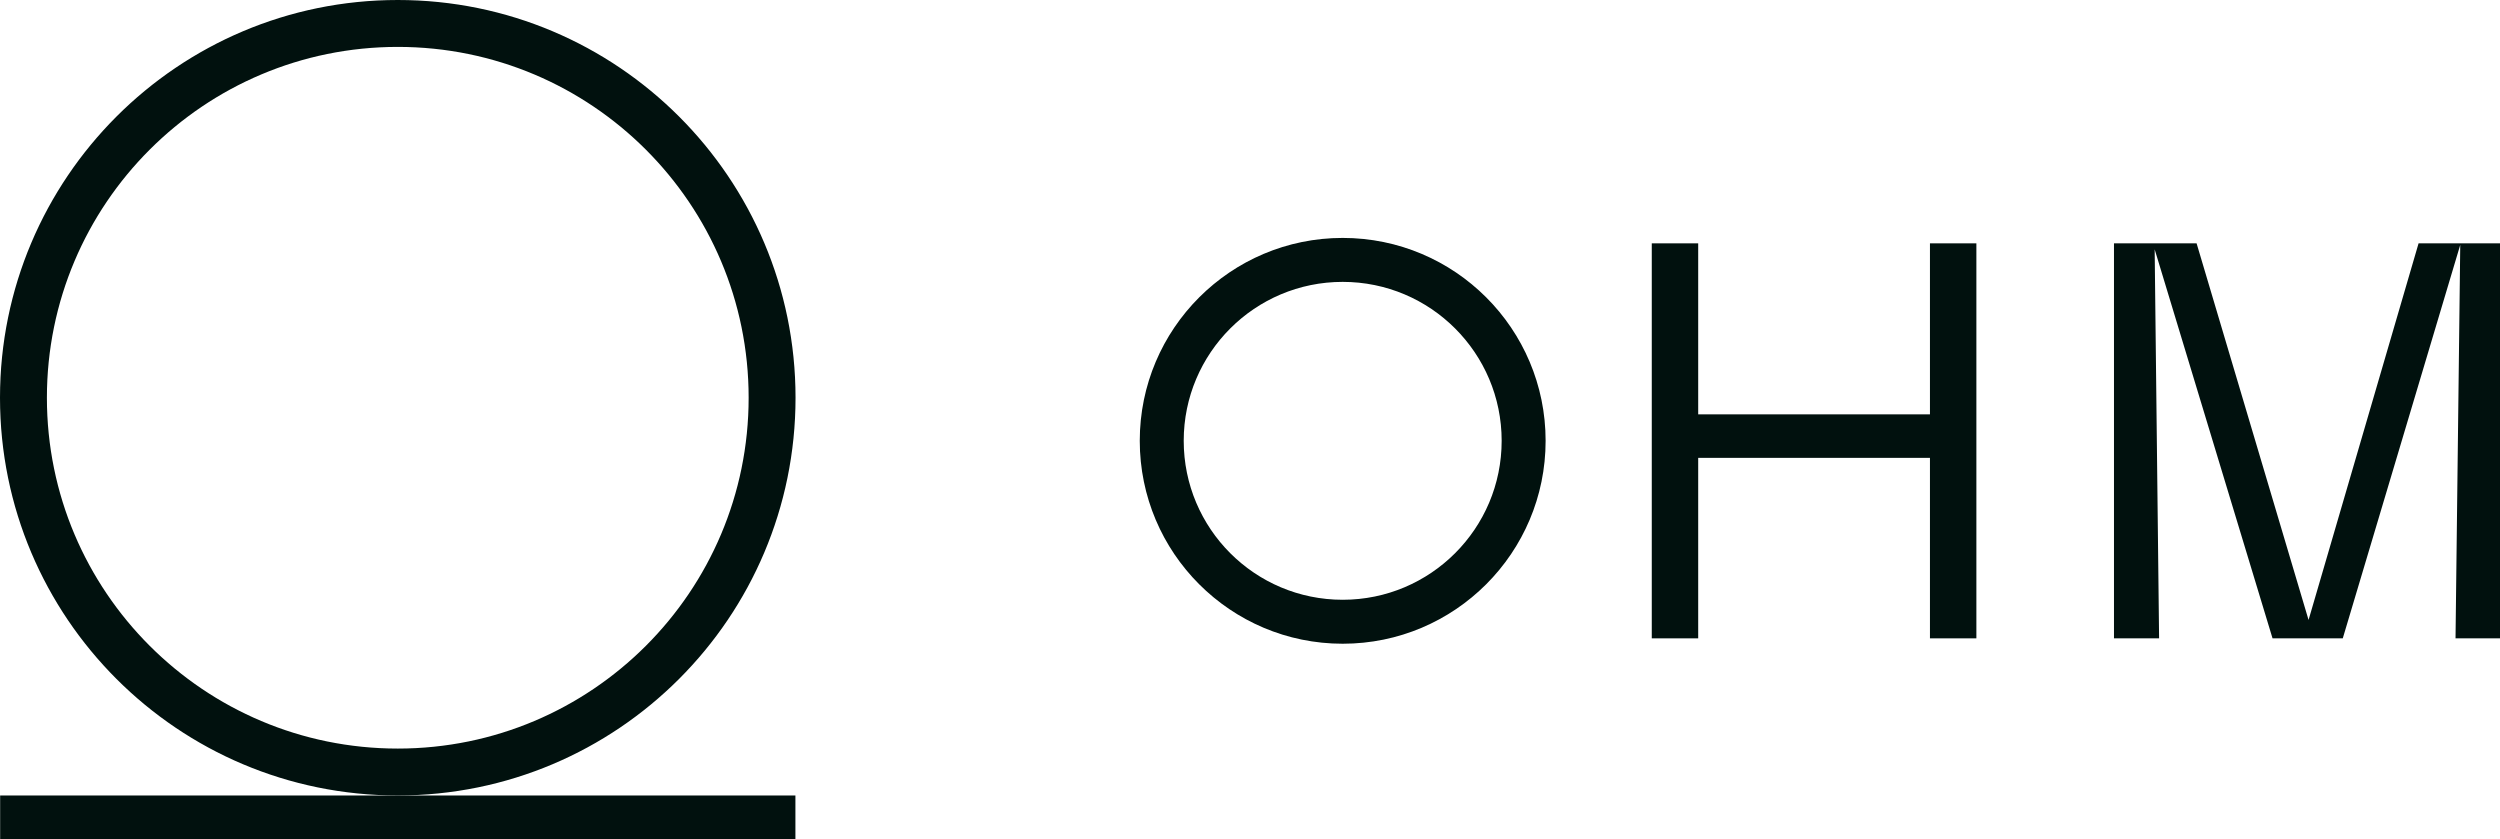
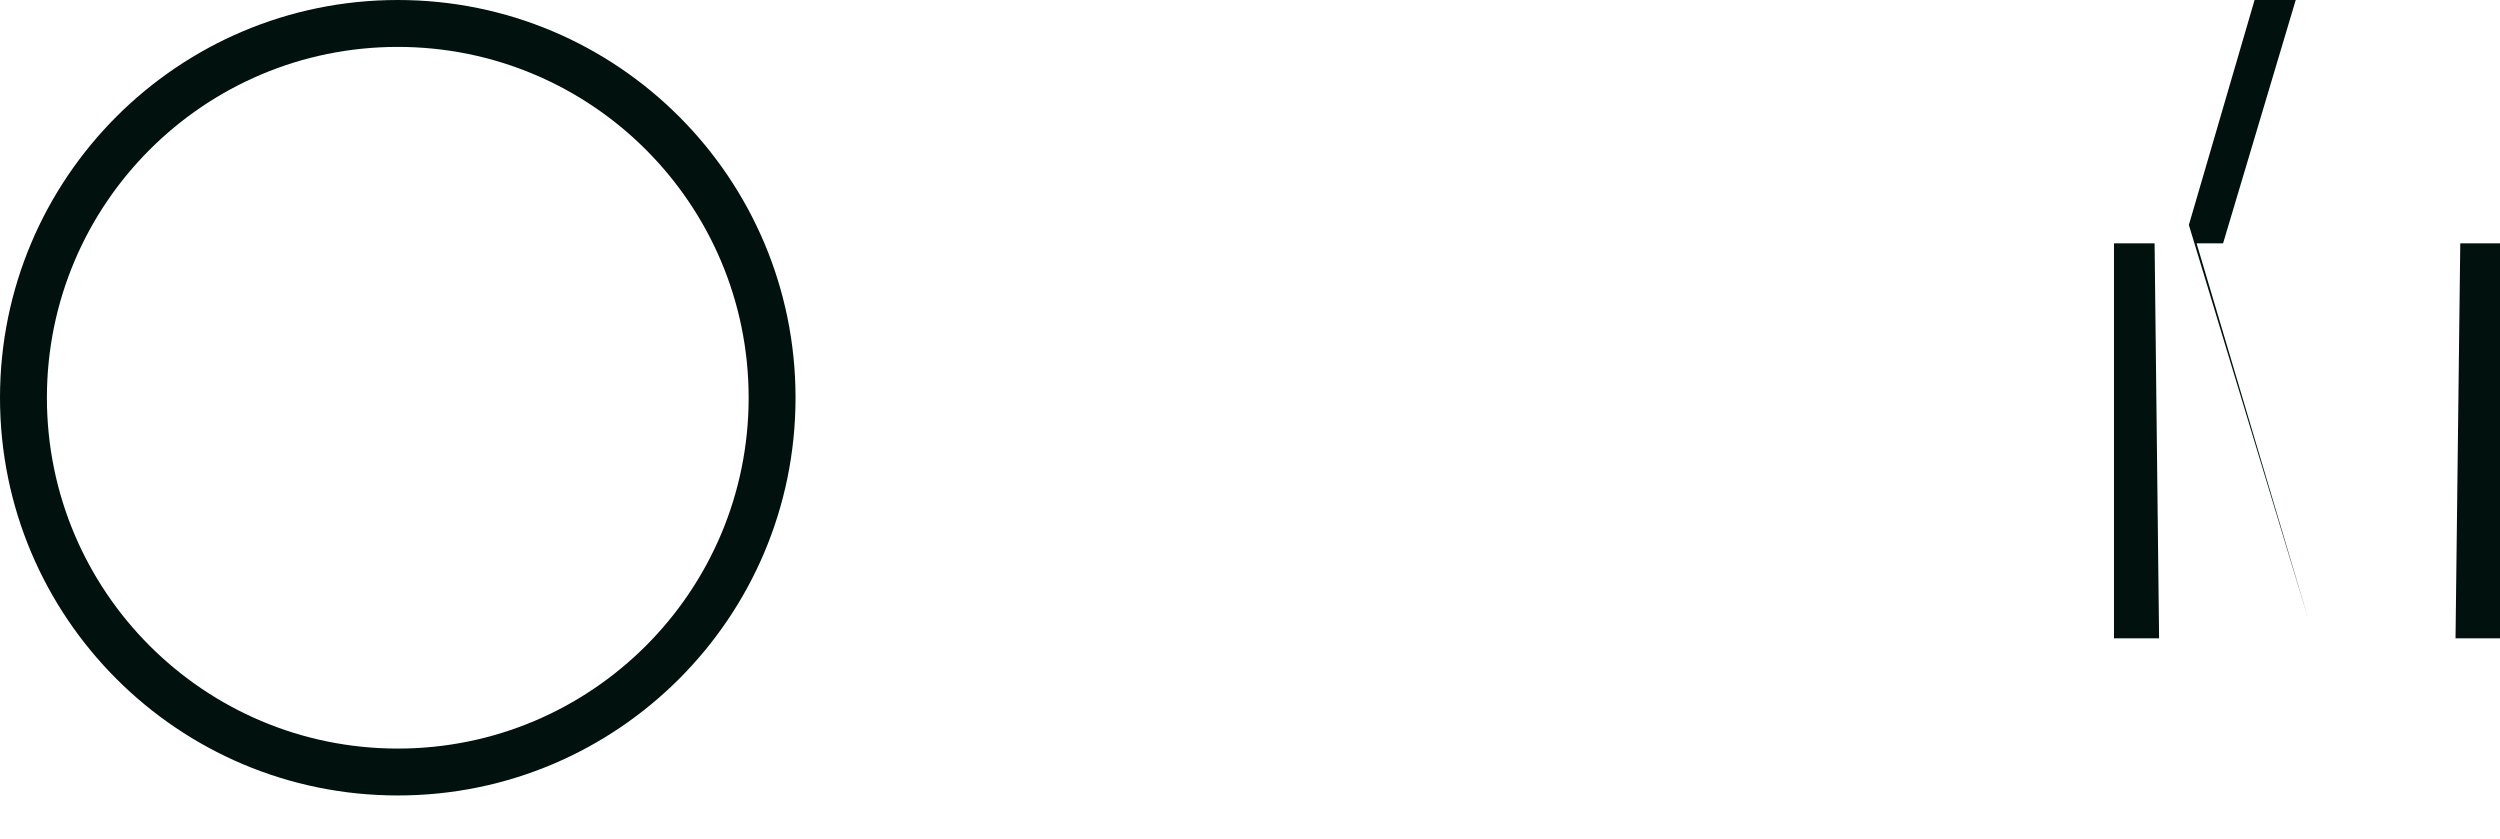
<svg xmlns="http://www.w3.org/2000/svg" id="Livello_2" data-name="Livello 2" viewBox="0 0 369.716 124.14">
  <defs>
    <style>
      .cls-1 {
        fill: #01110e;
      }
    </style>
  </defs>
  <g id="Livello_1-2" data-name="Livello 1">
    <g>
      <g>
        <path class="cls-1" d="M58.83,117.639c32.483,0,58.819-26.337,58.819-58.819S91.312,0,58.83,0,0,26.337,0,58.82s26.337,58.819,58.83,58.819ZM58.83,6.936c28.656,0,51.884,23.228,51.884,51.884s-23.228,51.884-51.884,51.884S6.936,87.475,6.936,58.82,30.174,6.936,58.83,6.936Z" />
-         <rect class="cls-1" x=".022" y="117.642" width="117.609" height="6.498" />
      </g>
      <g>
        <g>
-           <path class="cls-1" d="M285.414,35.988v25.29h-34.274v-25.29h-6.866v58.415h6.866v-26.692h34.274v26.692h6.866v-58.415h-6.866Z" />
-           <path class="cls-1" d="M363.84,35.988l-.701,58.415h6.577v-58.415h-5.876ZM341.405,91.686l-16.559-55.698h-6.469l17.701,58.415h10.386l17.441-58.415h-6.231l-16.27,55.698ZM312.629,35.988v58.415h6.671l-.665-58.415h-6.006Z" />
+           <path class="cls-1" d="M363.84,35.988l-.701,58.415h6.577v-58.415h-5.876ZM341.405,91.686l-16.559-55.698h-6.469h10.386l17.441-58.415h-6.231l-16.27,55.698ZM312.629,35.988v58.415h6.671l-.665-58.415h-6.006Z" />
        </g>
-         <path class="cls-1" d="M198.565,35.186c-16.573,0-30.01,13.437-30.01,30.003s13.436,30.01,30.01,30.01,30.01-13.437,30.01-30.01-13.436-30.003-30.01-30.003ZM198.565,88.698c-12.984,0-23.51-10.526-23.51-23.51,0-12.976,10.526-23.502,23.51-23.502s23.51,10.526,23.51,23.502c0,12.984-10.526,23.51-23.51,23.51Z" />
      </g>
    </g>
  </g>
</svg>